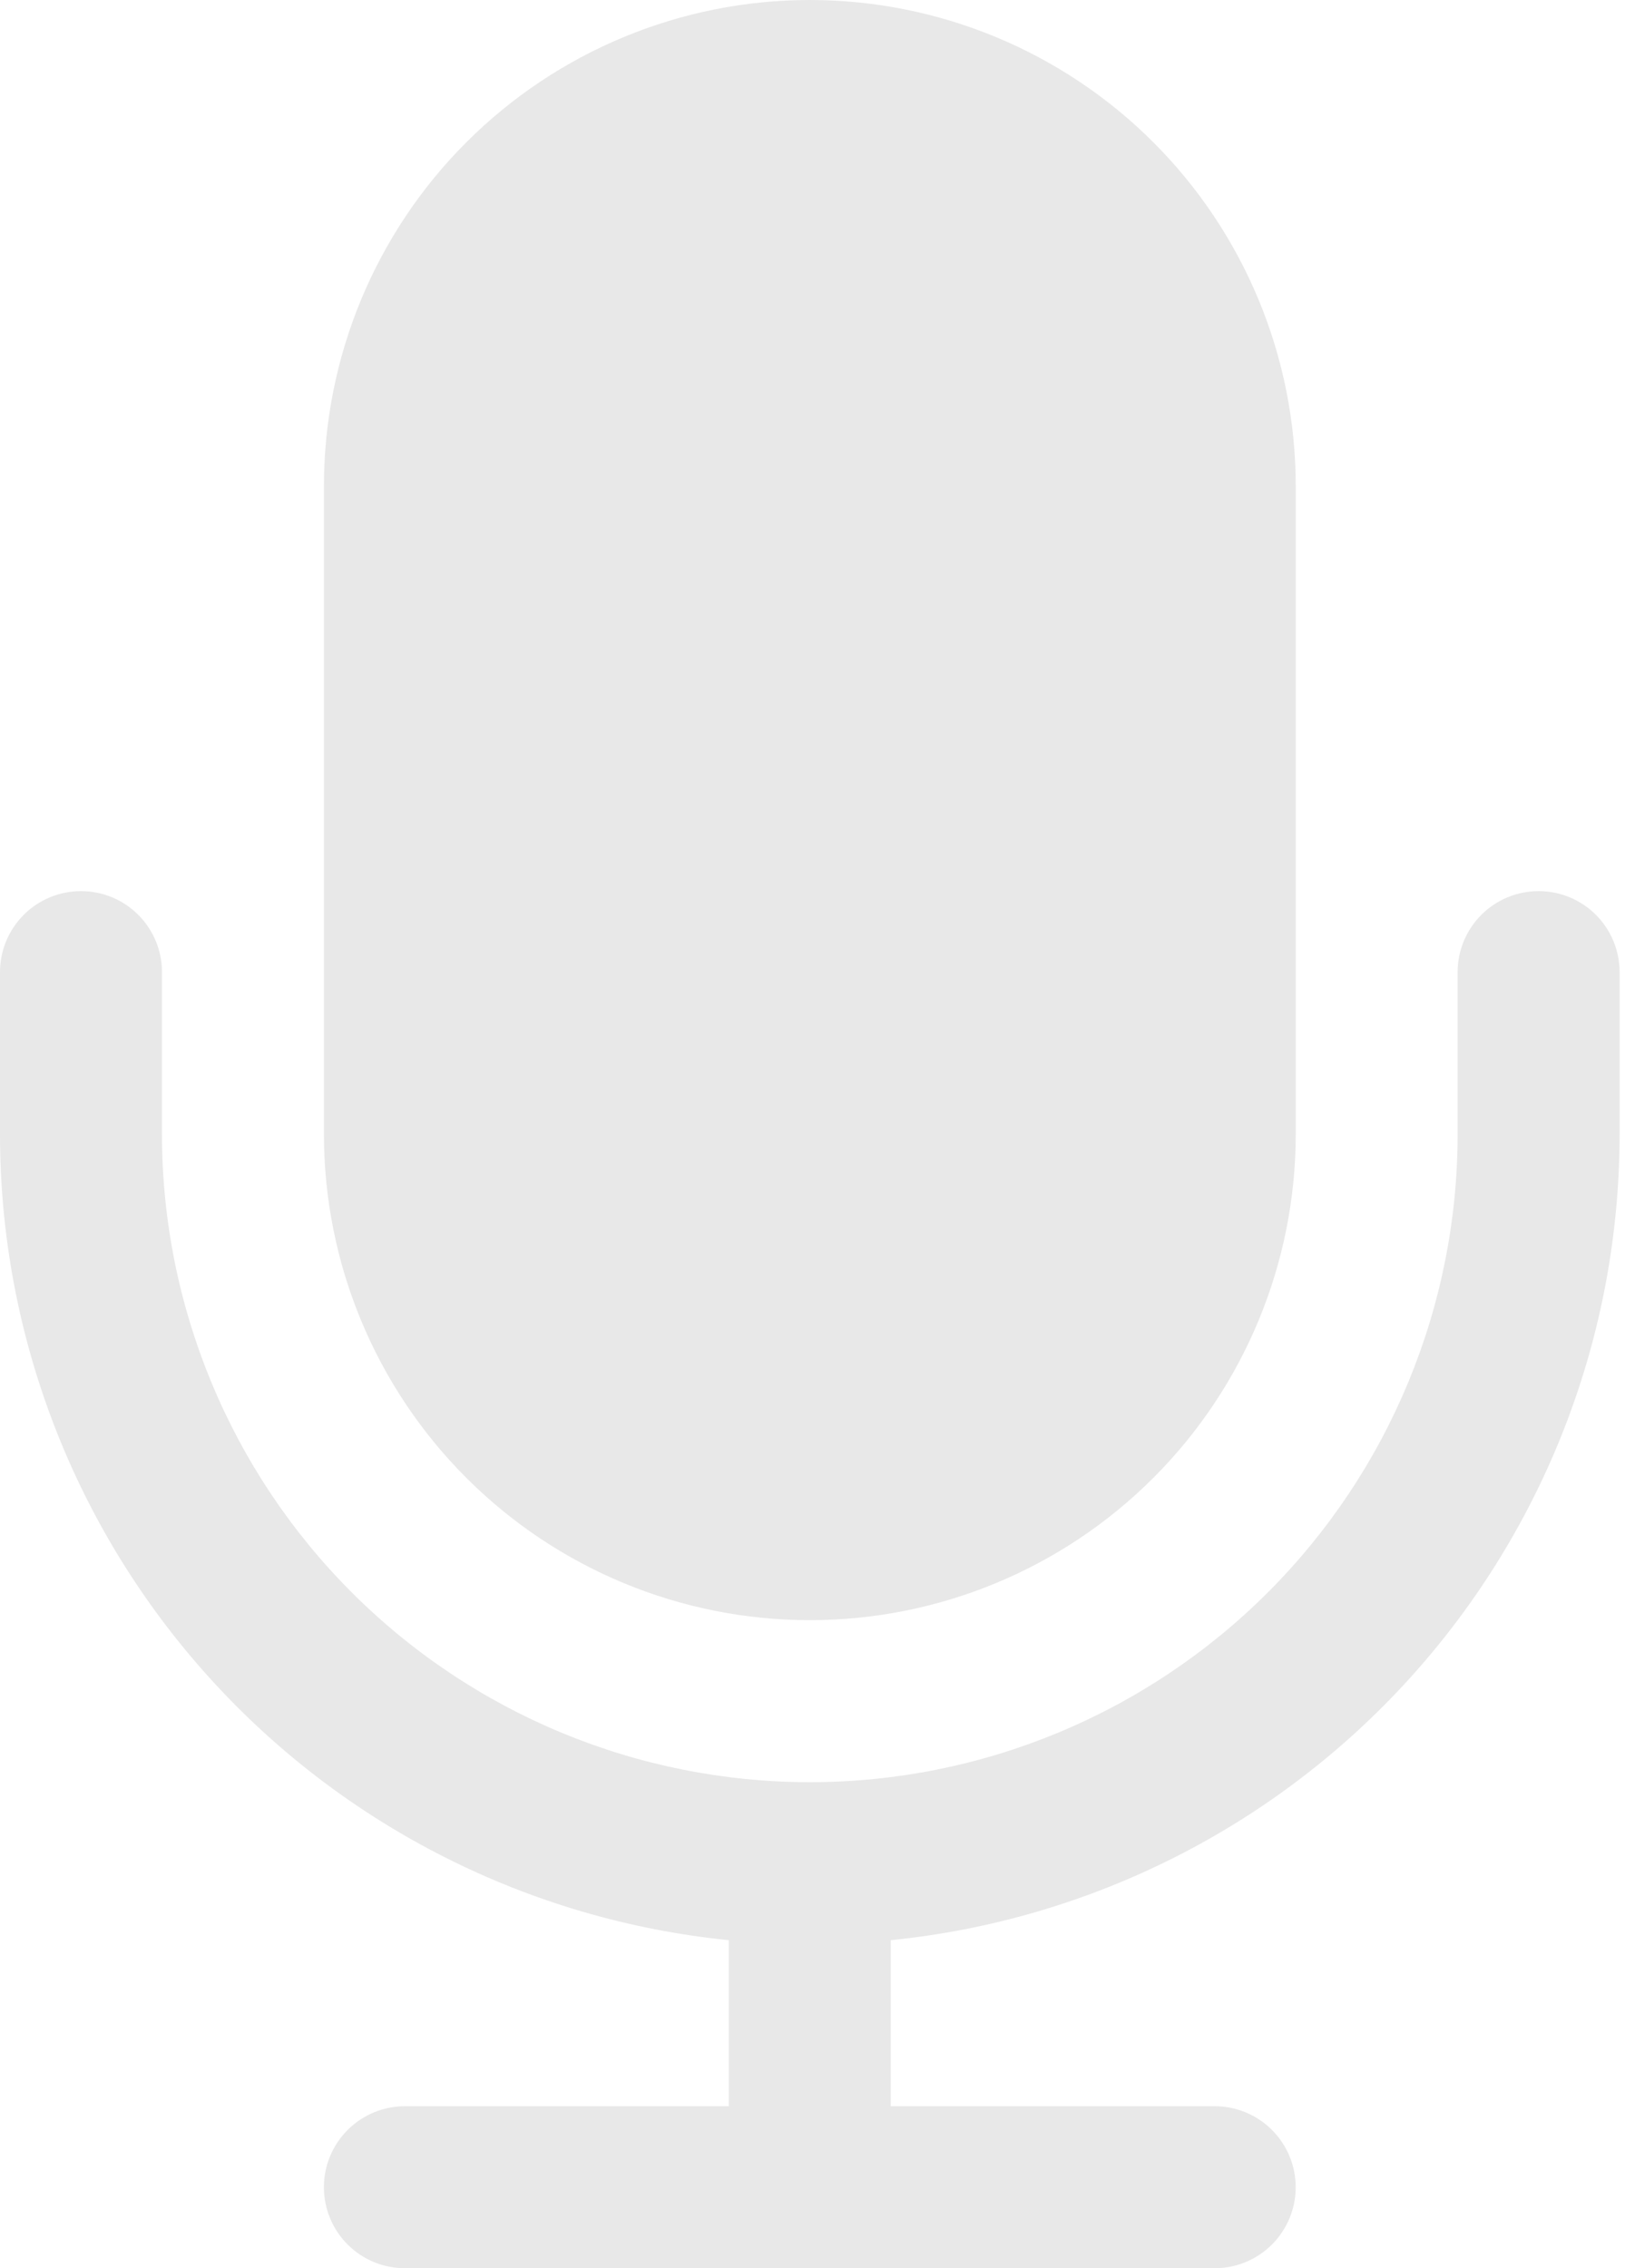
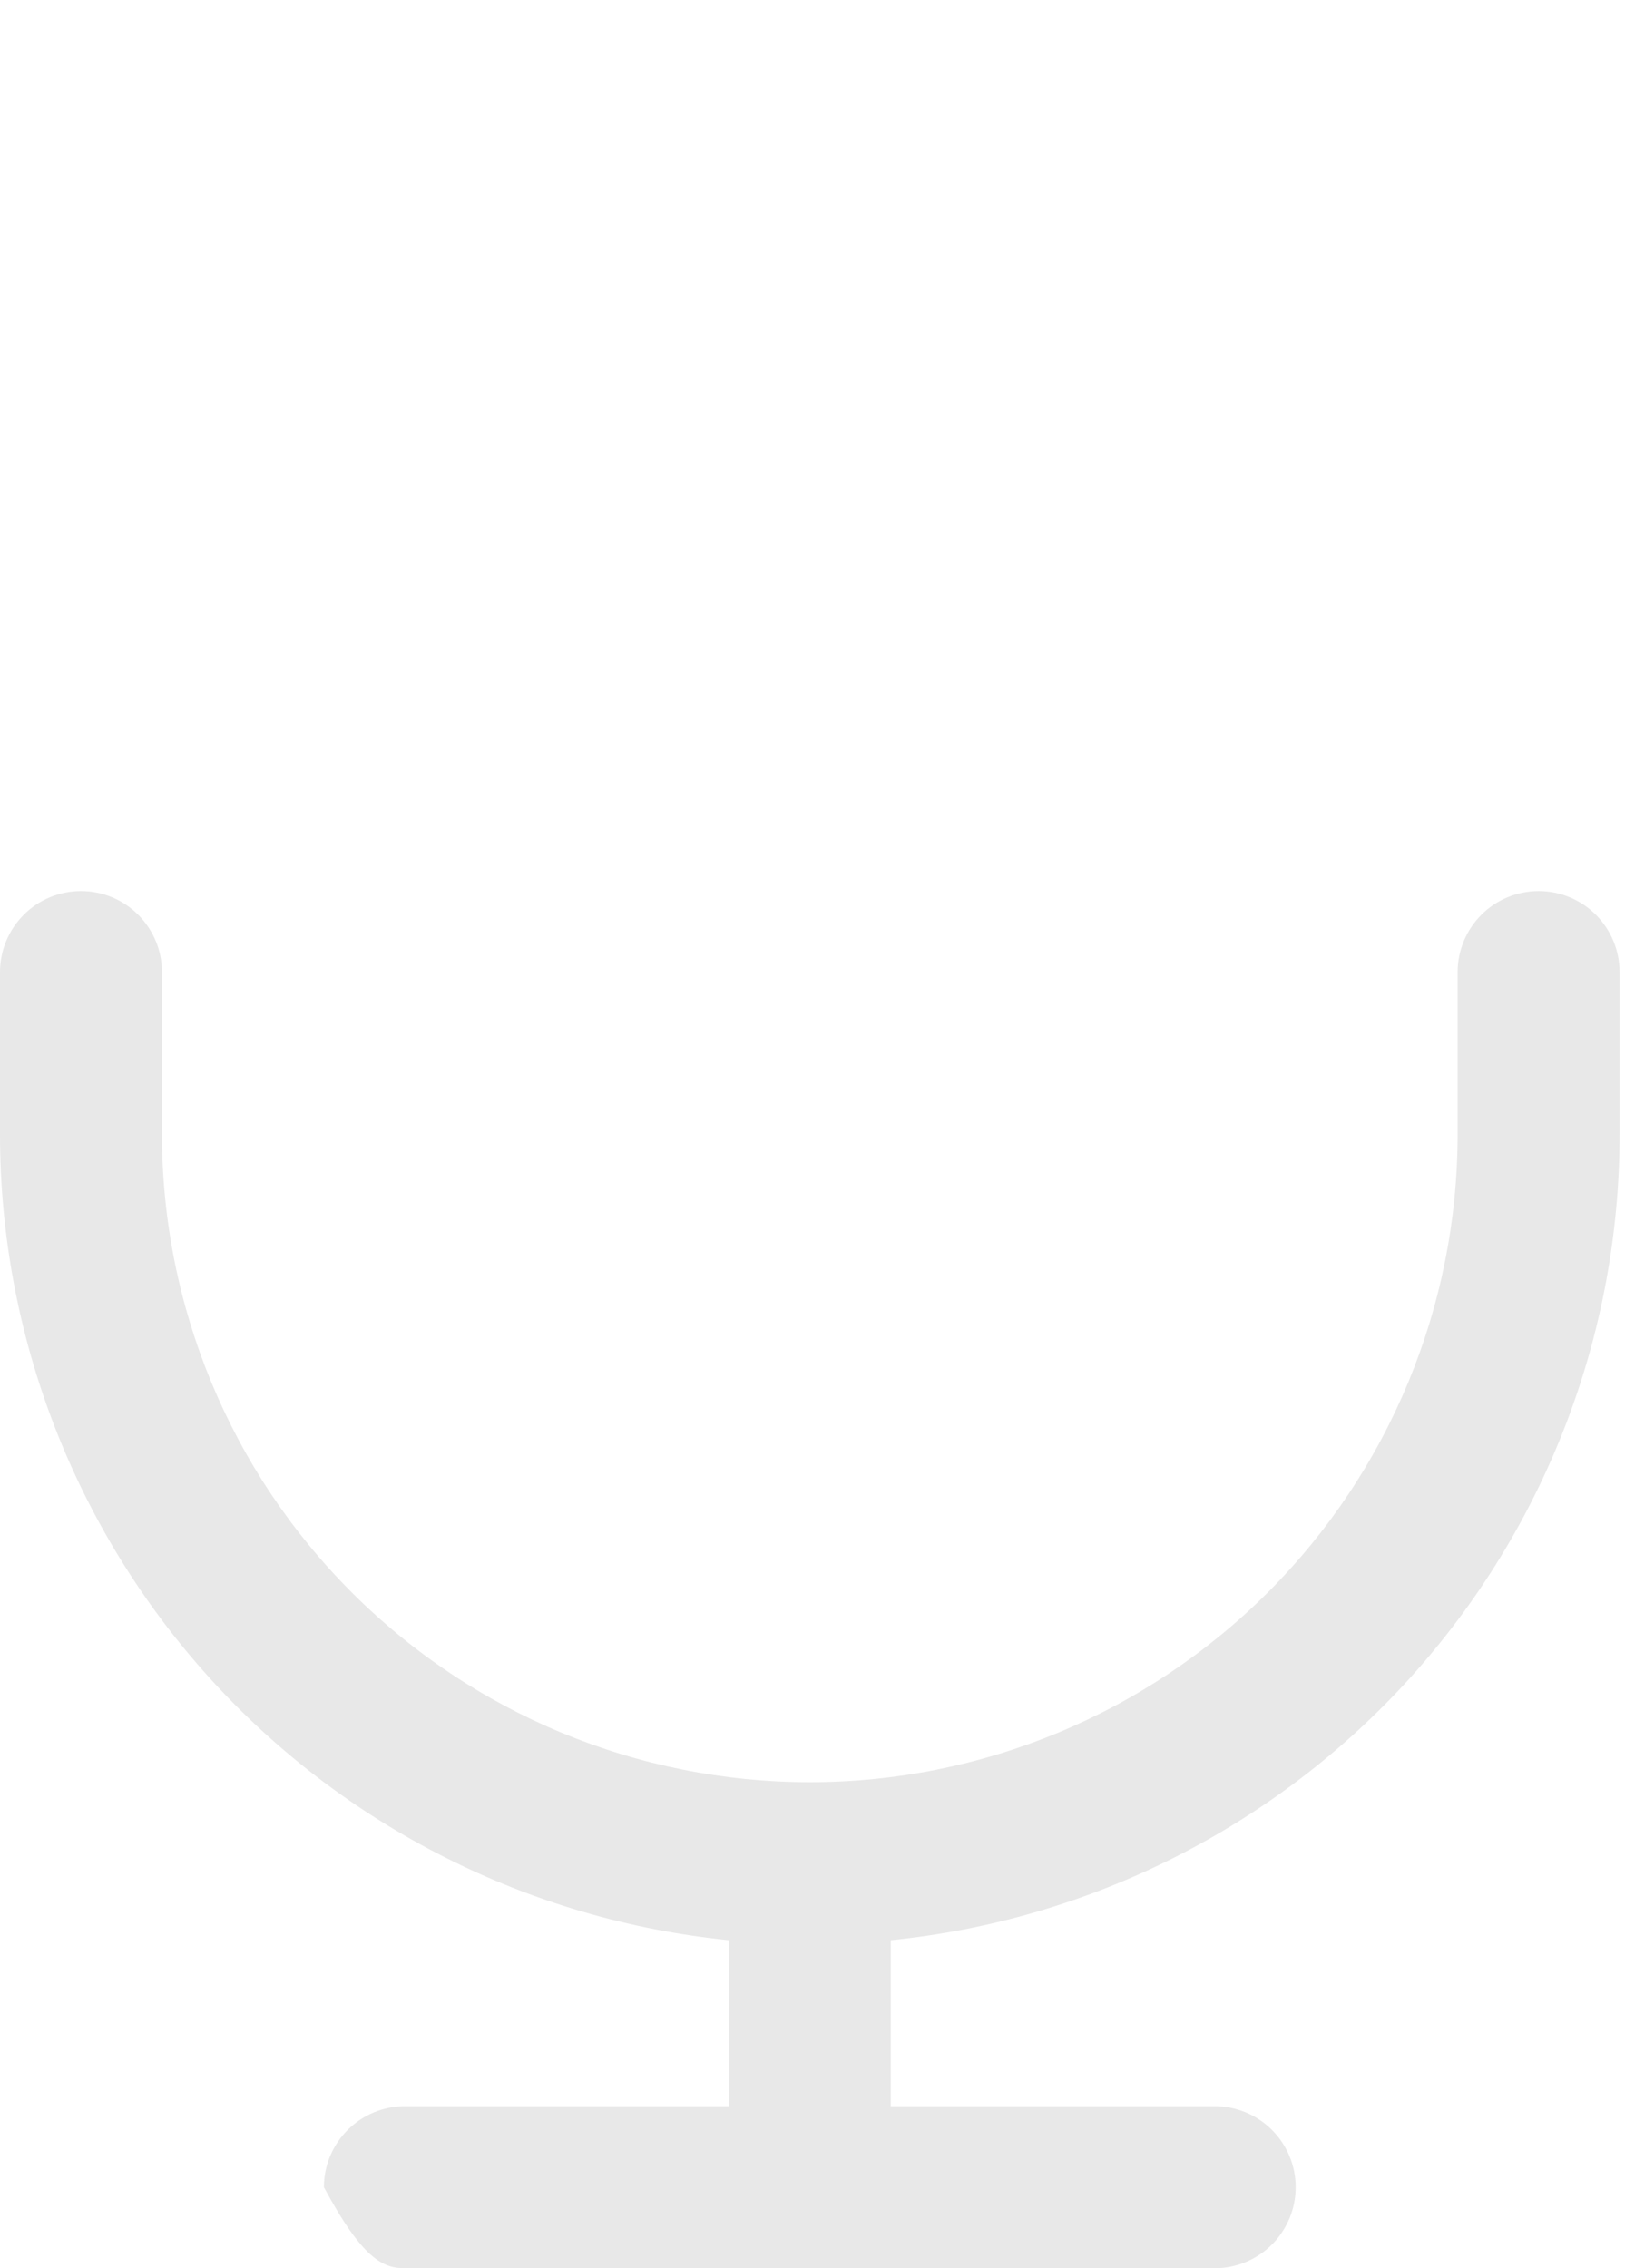
<svg xmlns="http://www.w3.org/2000/svg" width="43" height="60" viewBox="0 0 43 60" fill="none">
-   <path d="M21.429 42.857C24.839 42.857 28.11 41.503 30.521 39.091C32.932 36.68 34.287 33.41 34.287 30V12.857C34.287 9.447 32.932 6.177 30.521 3.766C28.11 1.355 24.839 0 21.429 0C18.02 0 14.749 1.355 12.338 3.766C9.927 6.177 8.572 9.447 8.572 12.857V30C8.572 33.41 9.927 36.68 12.338 39.091C14.749 41.503 18.02 42.857 21.429 42.857Z" fill="#E8E8E8" />
-   <path d="M40.714 23.572C40.146 23.572 39.601 23.797 39.199 24.199C38.797 24.601 38.571 25.146 38.571 25.714V30C38.571 34.547 36.765 38.907 33.55 42.122C30.335 45.337 25.975 47.143 21.429 47.143C16.882 47.143 12.522 45.337 9.307 42.122C6.092 38.907 4.286 34.547 4.286 30V25.714C4.286 25.146 4.06 24.601 3.658 24.199C3.256 23.797 2.711 23.572 2.143 23.572C1.575 23.572 1.029 23.797 0.628 24.199C0.226 24.601 1.69288e-09 25.146 1.69288e-09 25.714V30C-6.67357e-05 35.312 1.973 40.435 5.537 44.375C9.1 48.315 14 50.79 19.286 51.322V55.714H10.714C10.146 55.714 9.601 55.94 9.199 56.342C8.797 56.744 8.571 57.289 8.571 57.857C8.571 58.426 8.797 58.971 9.199 59.373C9.601 59.774 10.146 60 10.714 60H32.143C32.711 60 33.256 59.774 33.658 59.373C34.06 58.971 34.286 58.426 34.286 57.857C34.286 57.289 34.06 56.744 33.658 56.342C33.256 55.94 32.711 55.714 32.143 55.714H23.571V51.322C28.857 50.79 33.757 48.315 37.321 44.375C40.884 40.435 42.857 35.312 42.857 30V25.714C42.857 25.146 42.631 24.601 42.23 24.199C41.828 23.797 41.283 23.572 40.714 23.572Z" fill="#E8E8E8" />
+   <path d="M40.714 23.572C40.146 23.572 39.601 23.797 39.199 24.199C38.797 24.601 38.571 25.146 38.571 25.714V30C38.571 34.547 36.765 38.907 33.55 42.122C30.335 45.337 25.975 47.143 21.429 47.143C16.882 47.143 12.522 45.337 9.307 42.122C6.092 38.907 4.286 34.547 4.286 30V25.714C4.286 25.146 4.06 24.601 3.658 24.199C3.256 23.797 2.711 23.572 2.143 23.572C1.575 23.572 1.029 23.797 0.628 24.199C0.226 24.601 1.69288e-09 25.146 1.69288e-09 25.714V30C-6.67357e-05 35.312 1.973 40.435 5.537 44.375C9.1 48.315 14 50.79 19.286 51.322V55.714H10.714C10.146 55.714 9.601 55.94 9.199 56.342C8.797 56.744 8.571 57.289 8.571 57.857C9.601 59.774 10.146 60 10.714 60H32.143C32.711 60 33.256 59.774 33.658 59.373C34.06 58.971 34.286 58.426 34.286 57.857C34.286 57.289 34.06 56.744 33.658 56.342C33.256 55.94 32.711 55.714 32.143 55.714H23.571V51.322C28.857 50.79 33.757 48.315 37.321 44.375C40.884 40.435 42.857 35.312 42.857 30V25.714C42.857 25.146 42.631 24.601 42.23 24.199C41.828 23.797 41.283 23.572 40.714 23.572Z" fill="#E8E8E8" />
</svg>